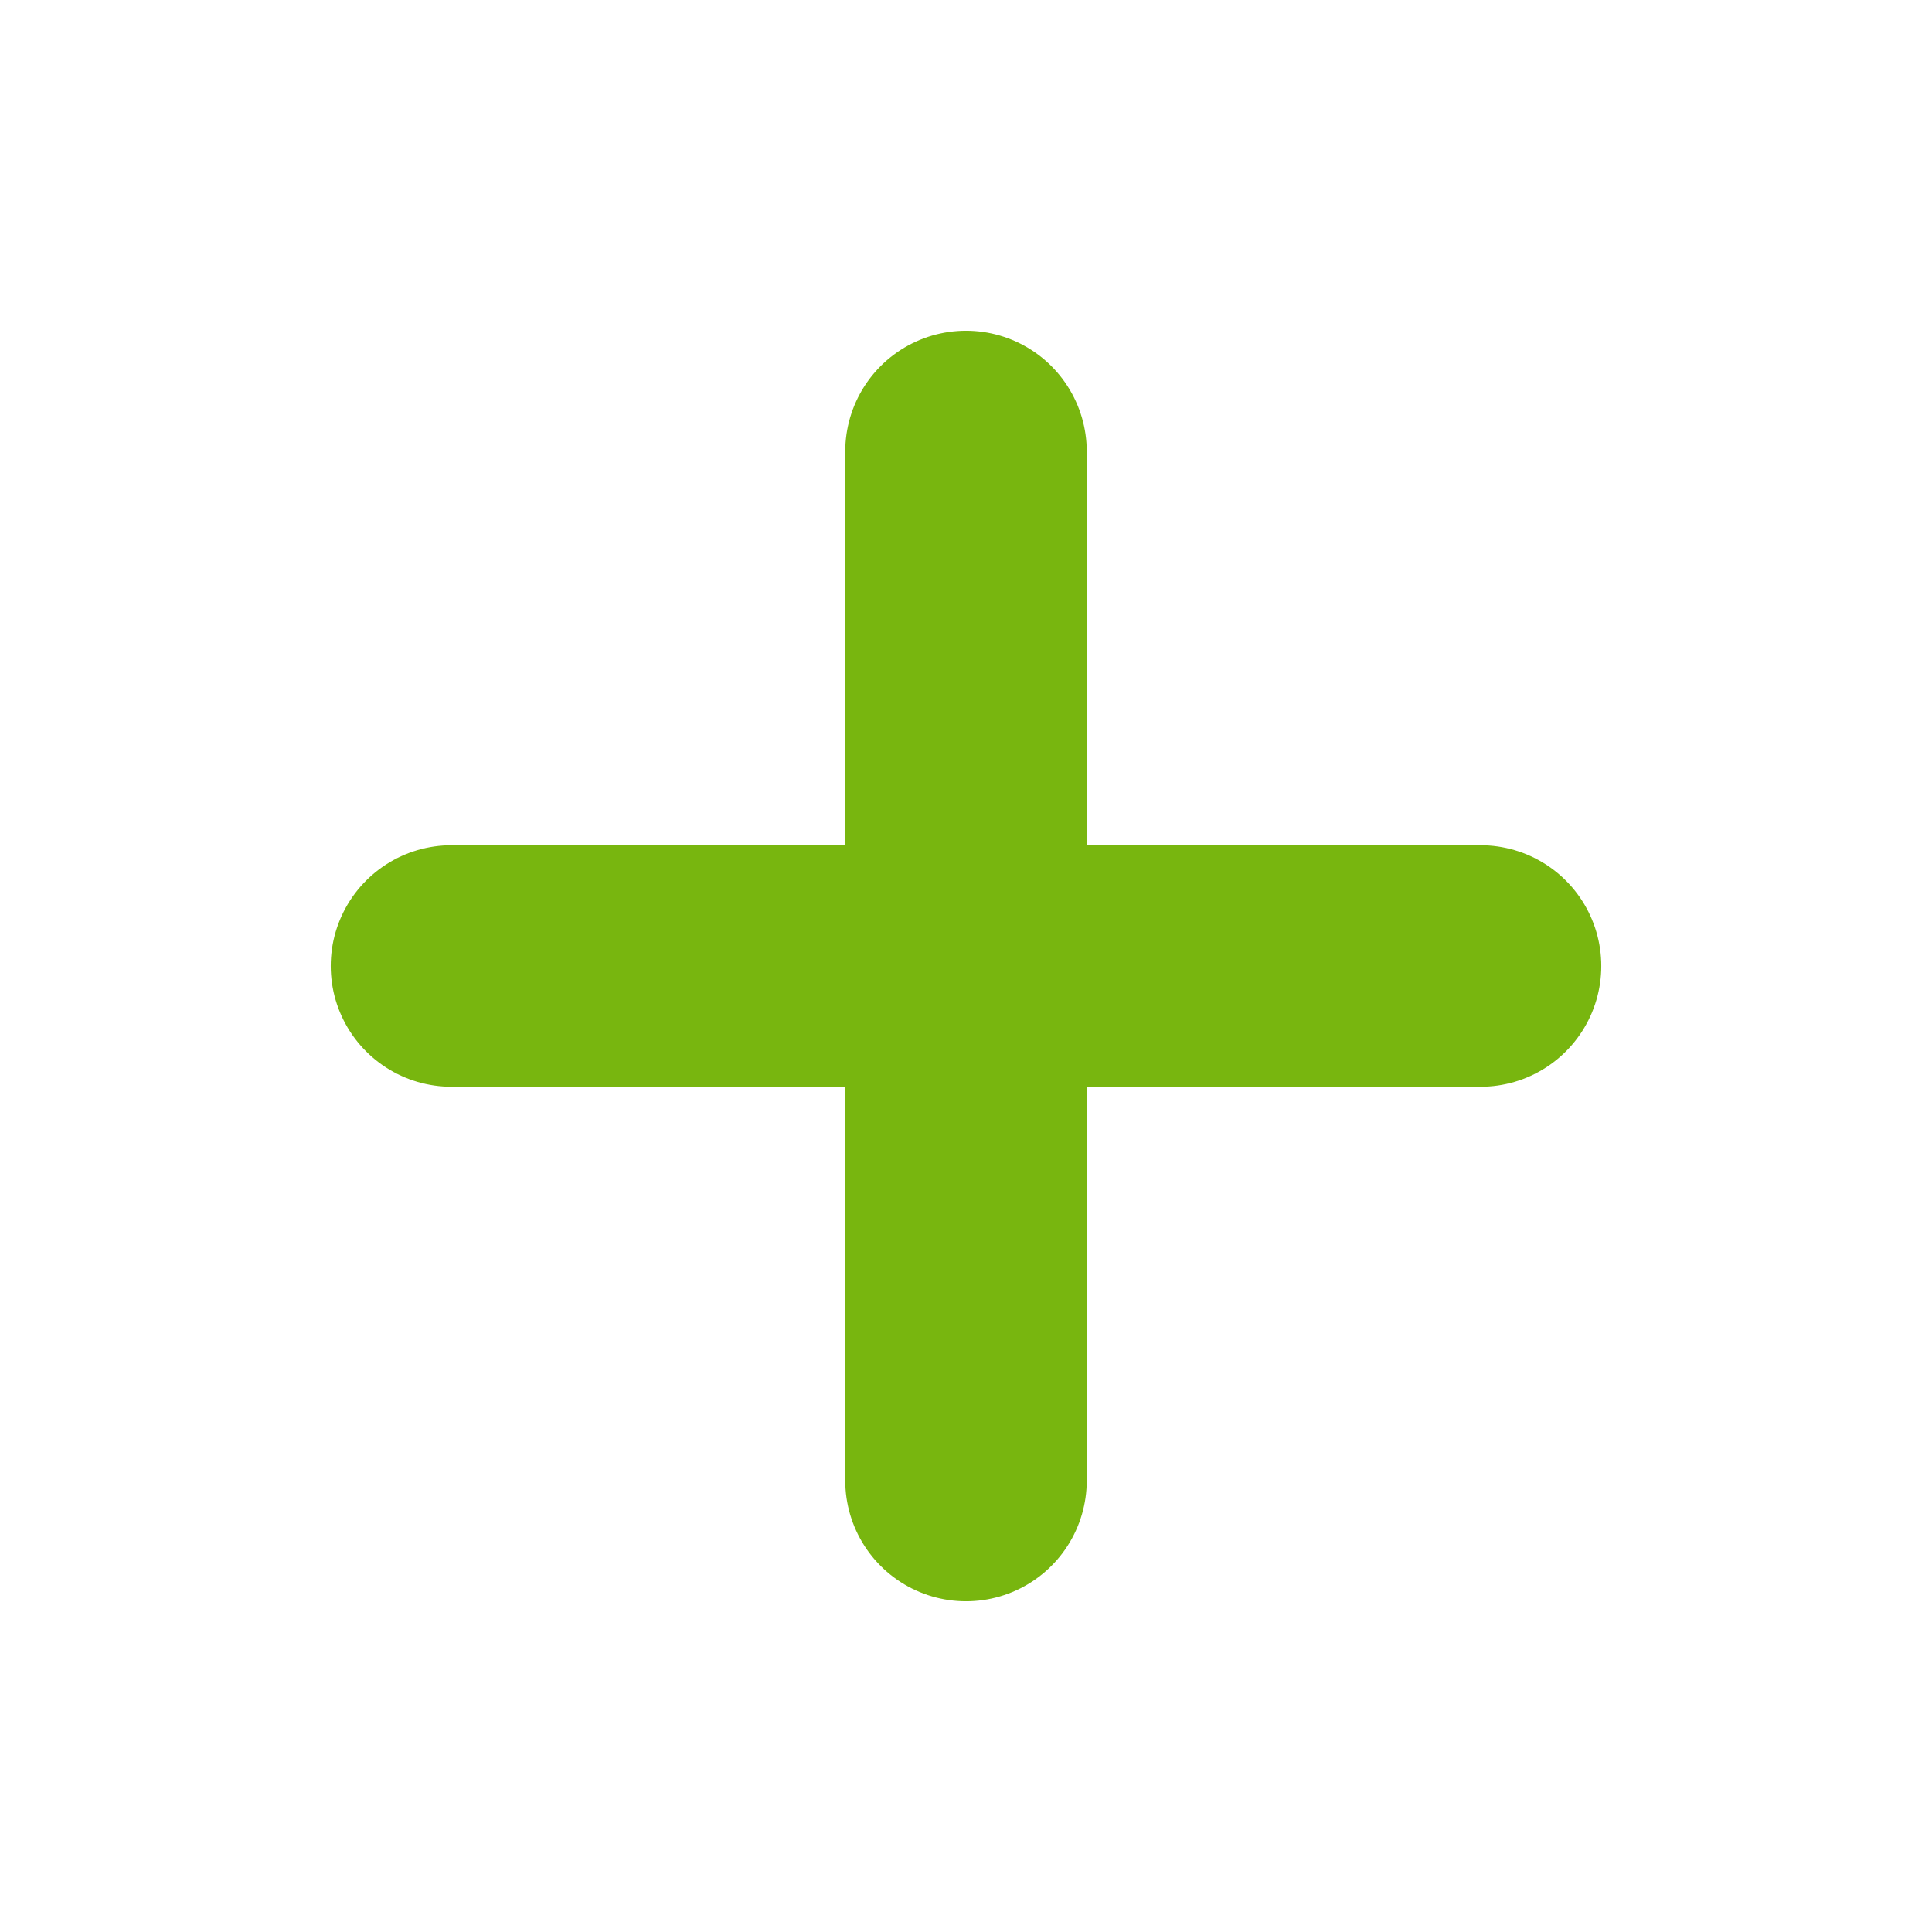
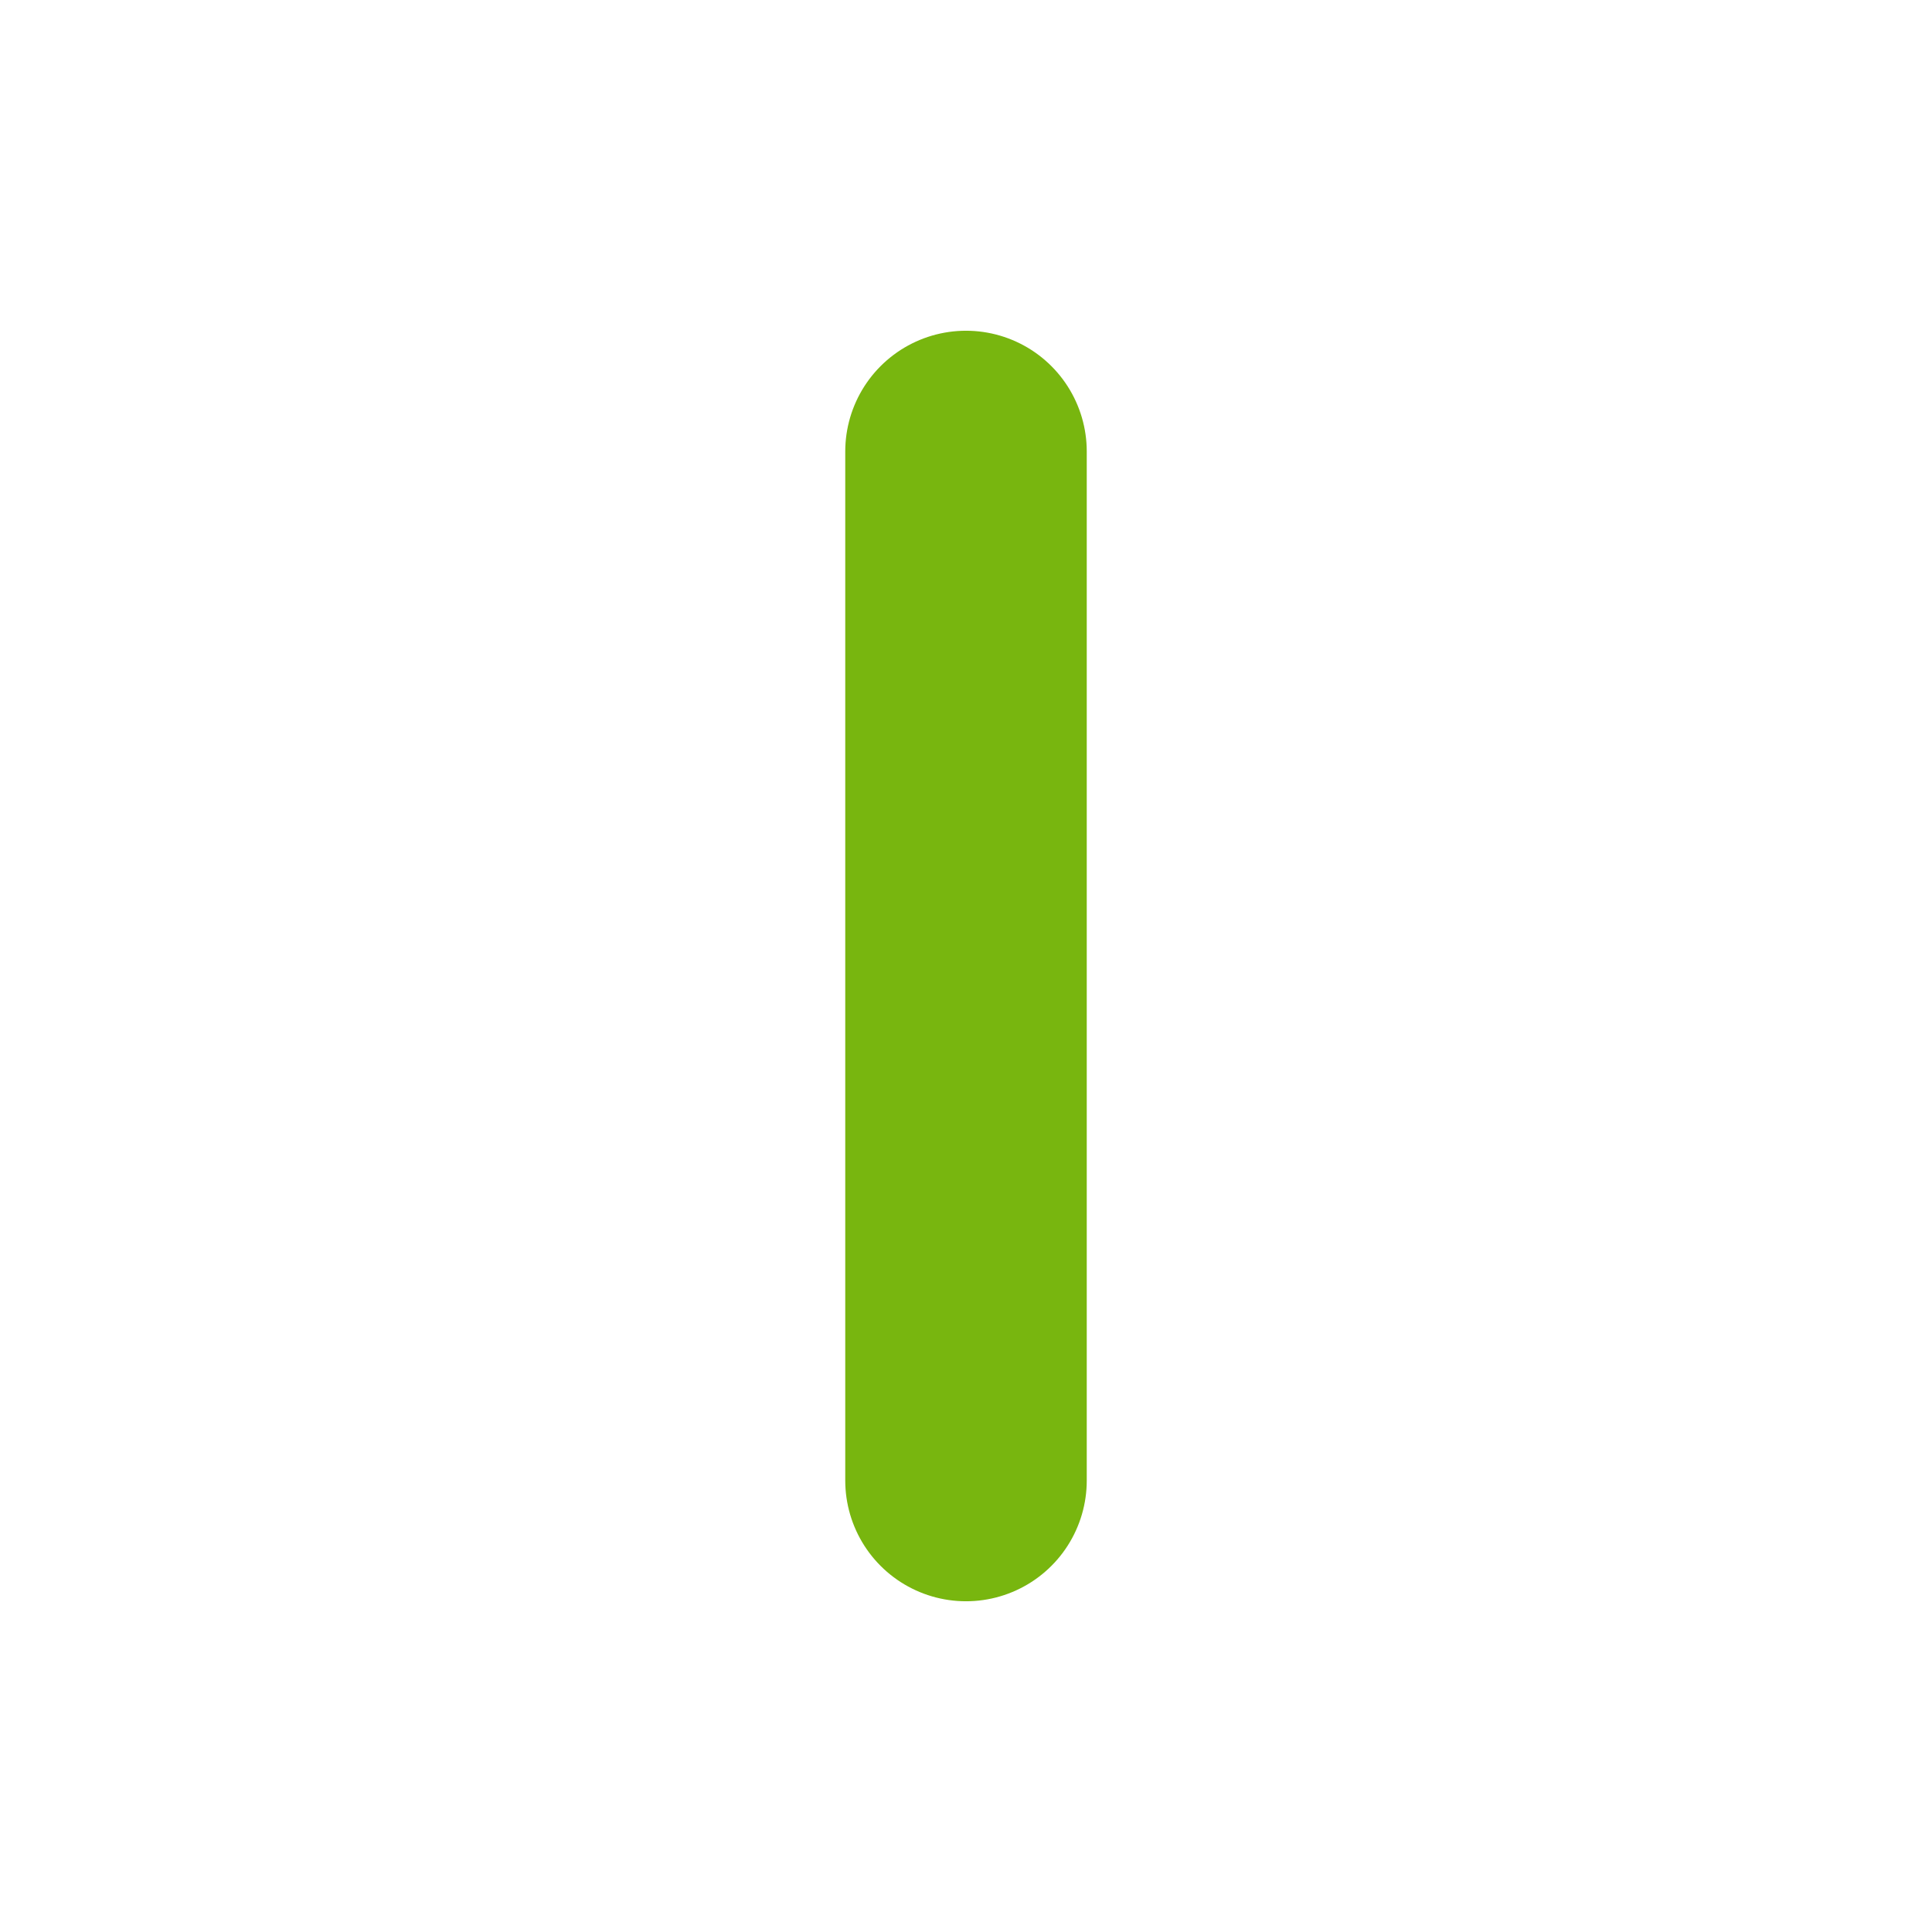
<svg xmlns="http://www.w3.org/2000/svg" width="16" height="16" viewBox="0 0 16 16" fill="none">
  <path d="M8 3.739V12.261" stroke="#78B60F" stroke-width="2" stroke-linecap="round" stroke-linejoin="round" />
-   <path d="M3.739 8H12.261" stroke="#78B60F" stroke-width="2" stroke-linecap="round" stroke-linejoin="round" />
</svg>